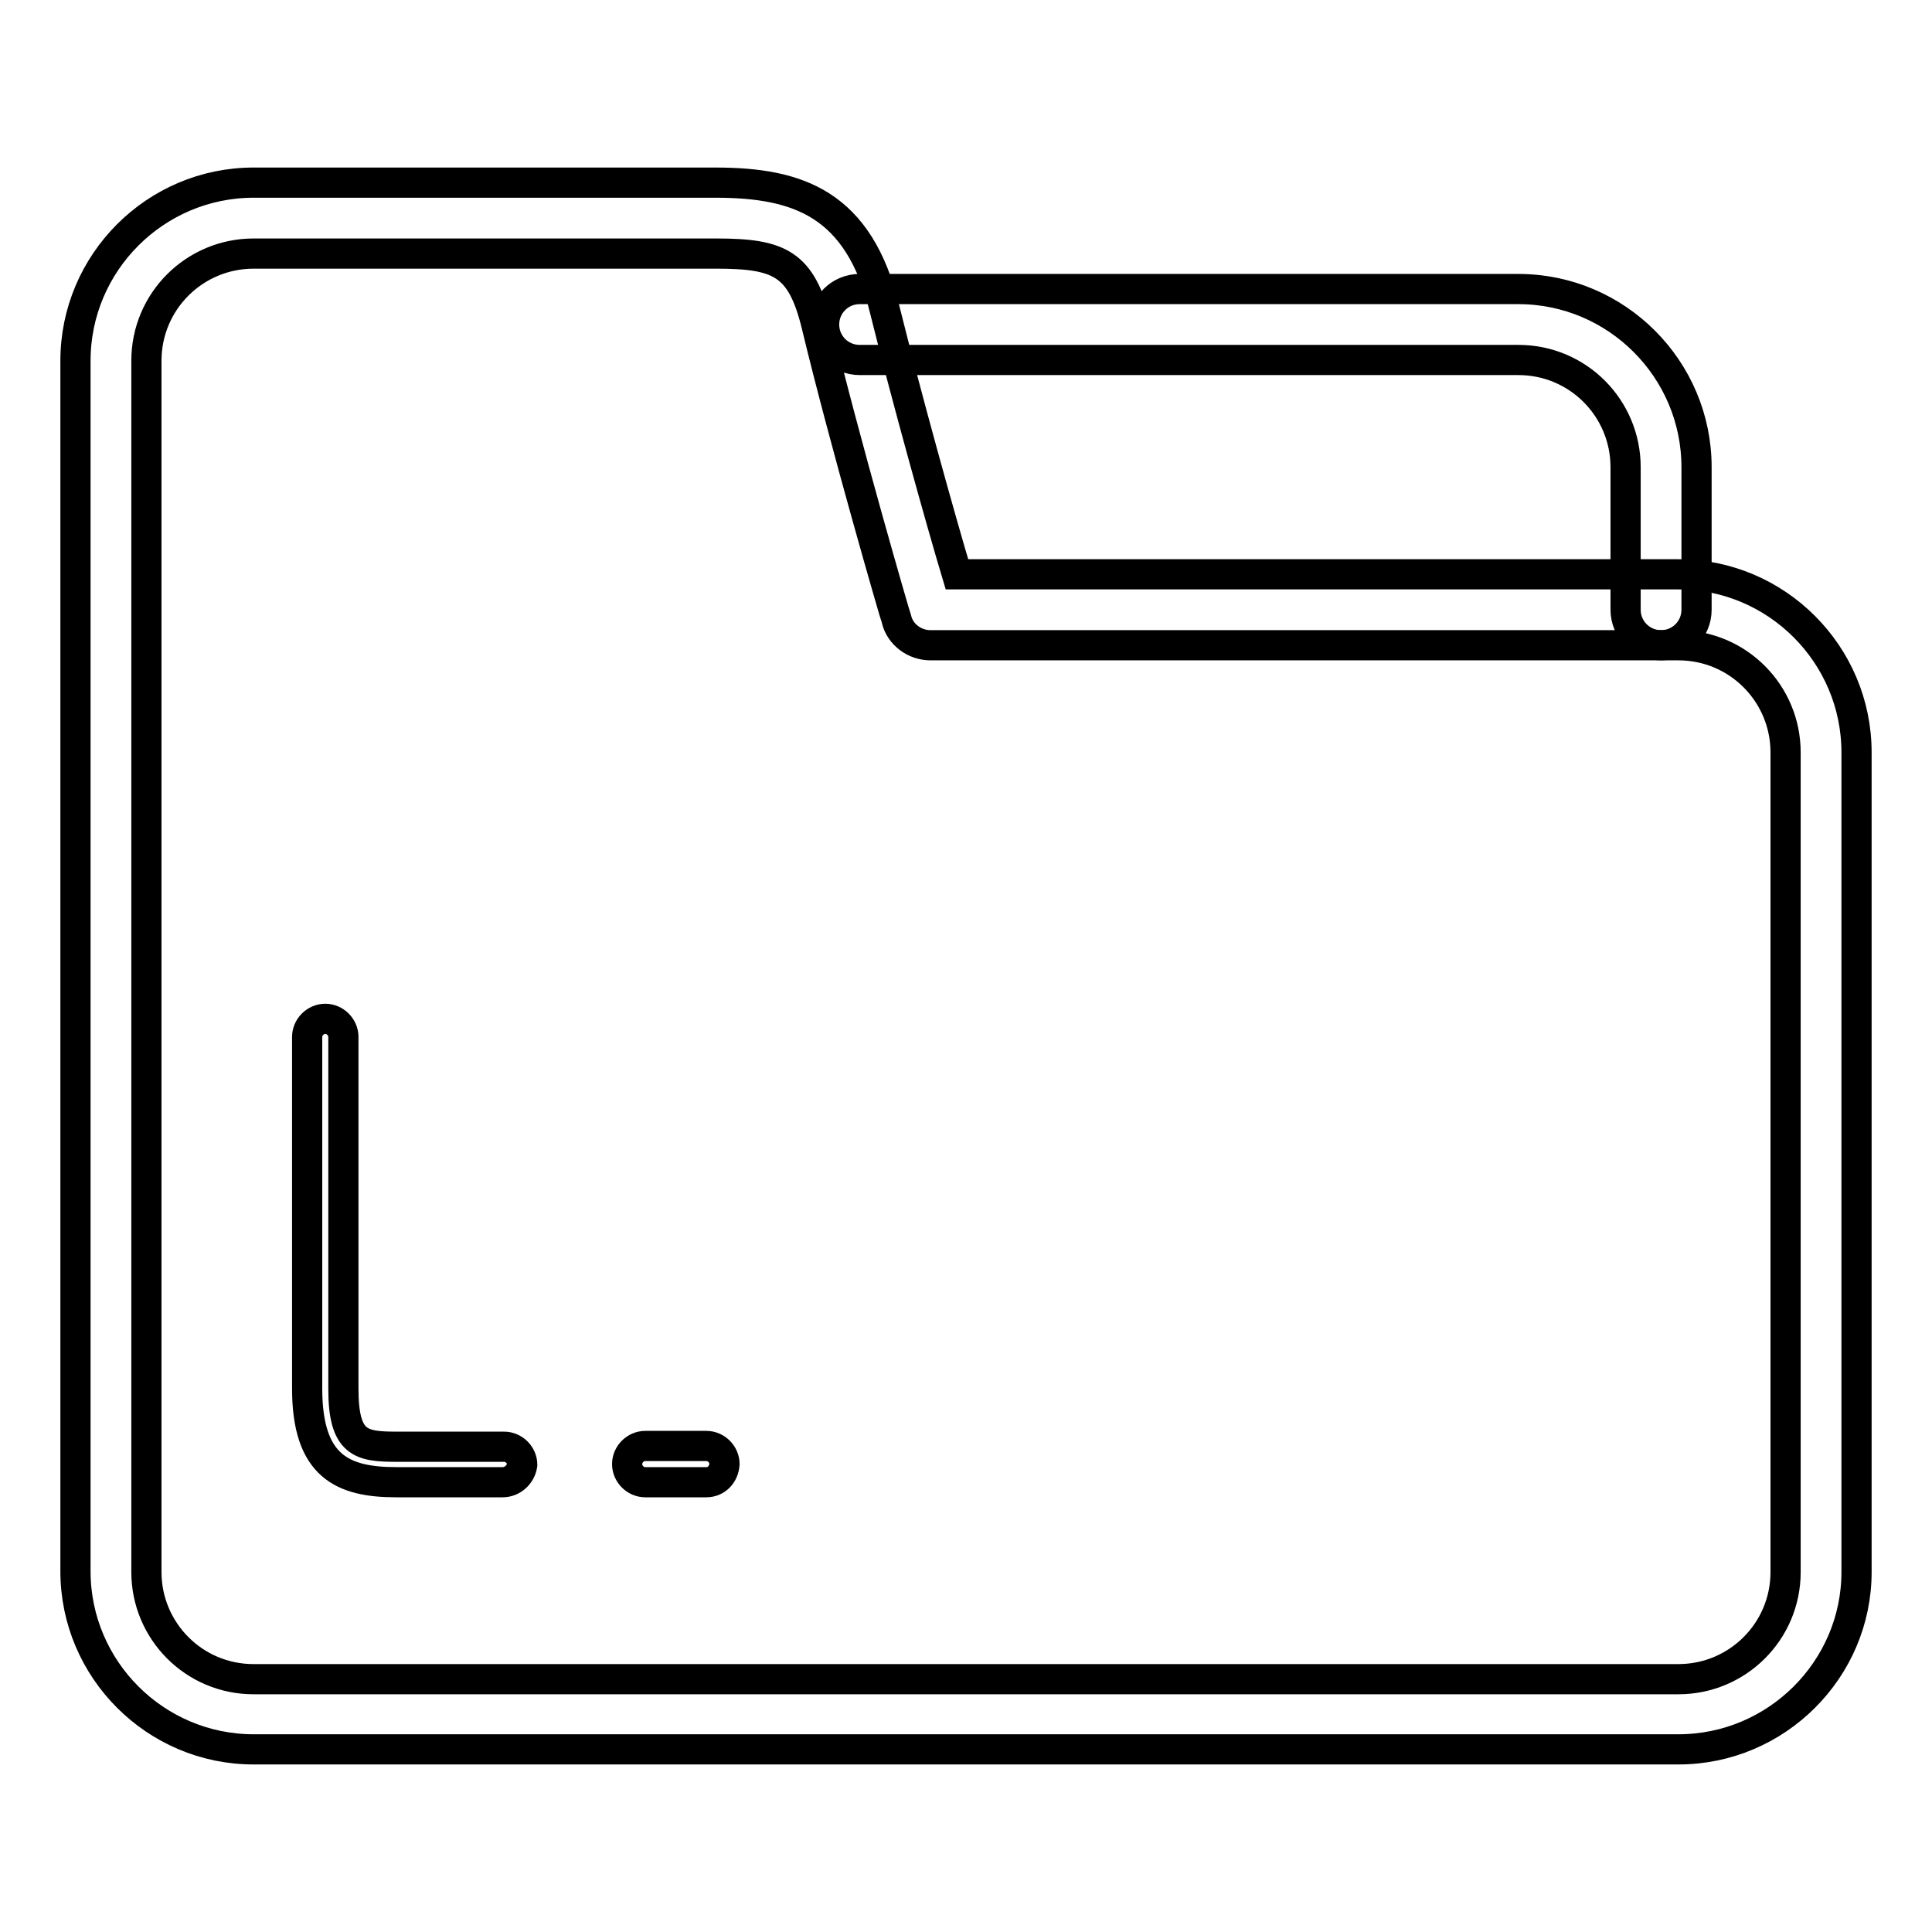
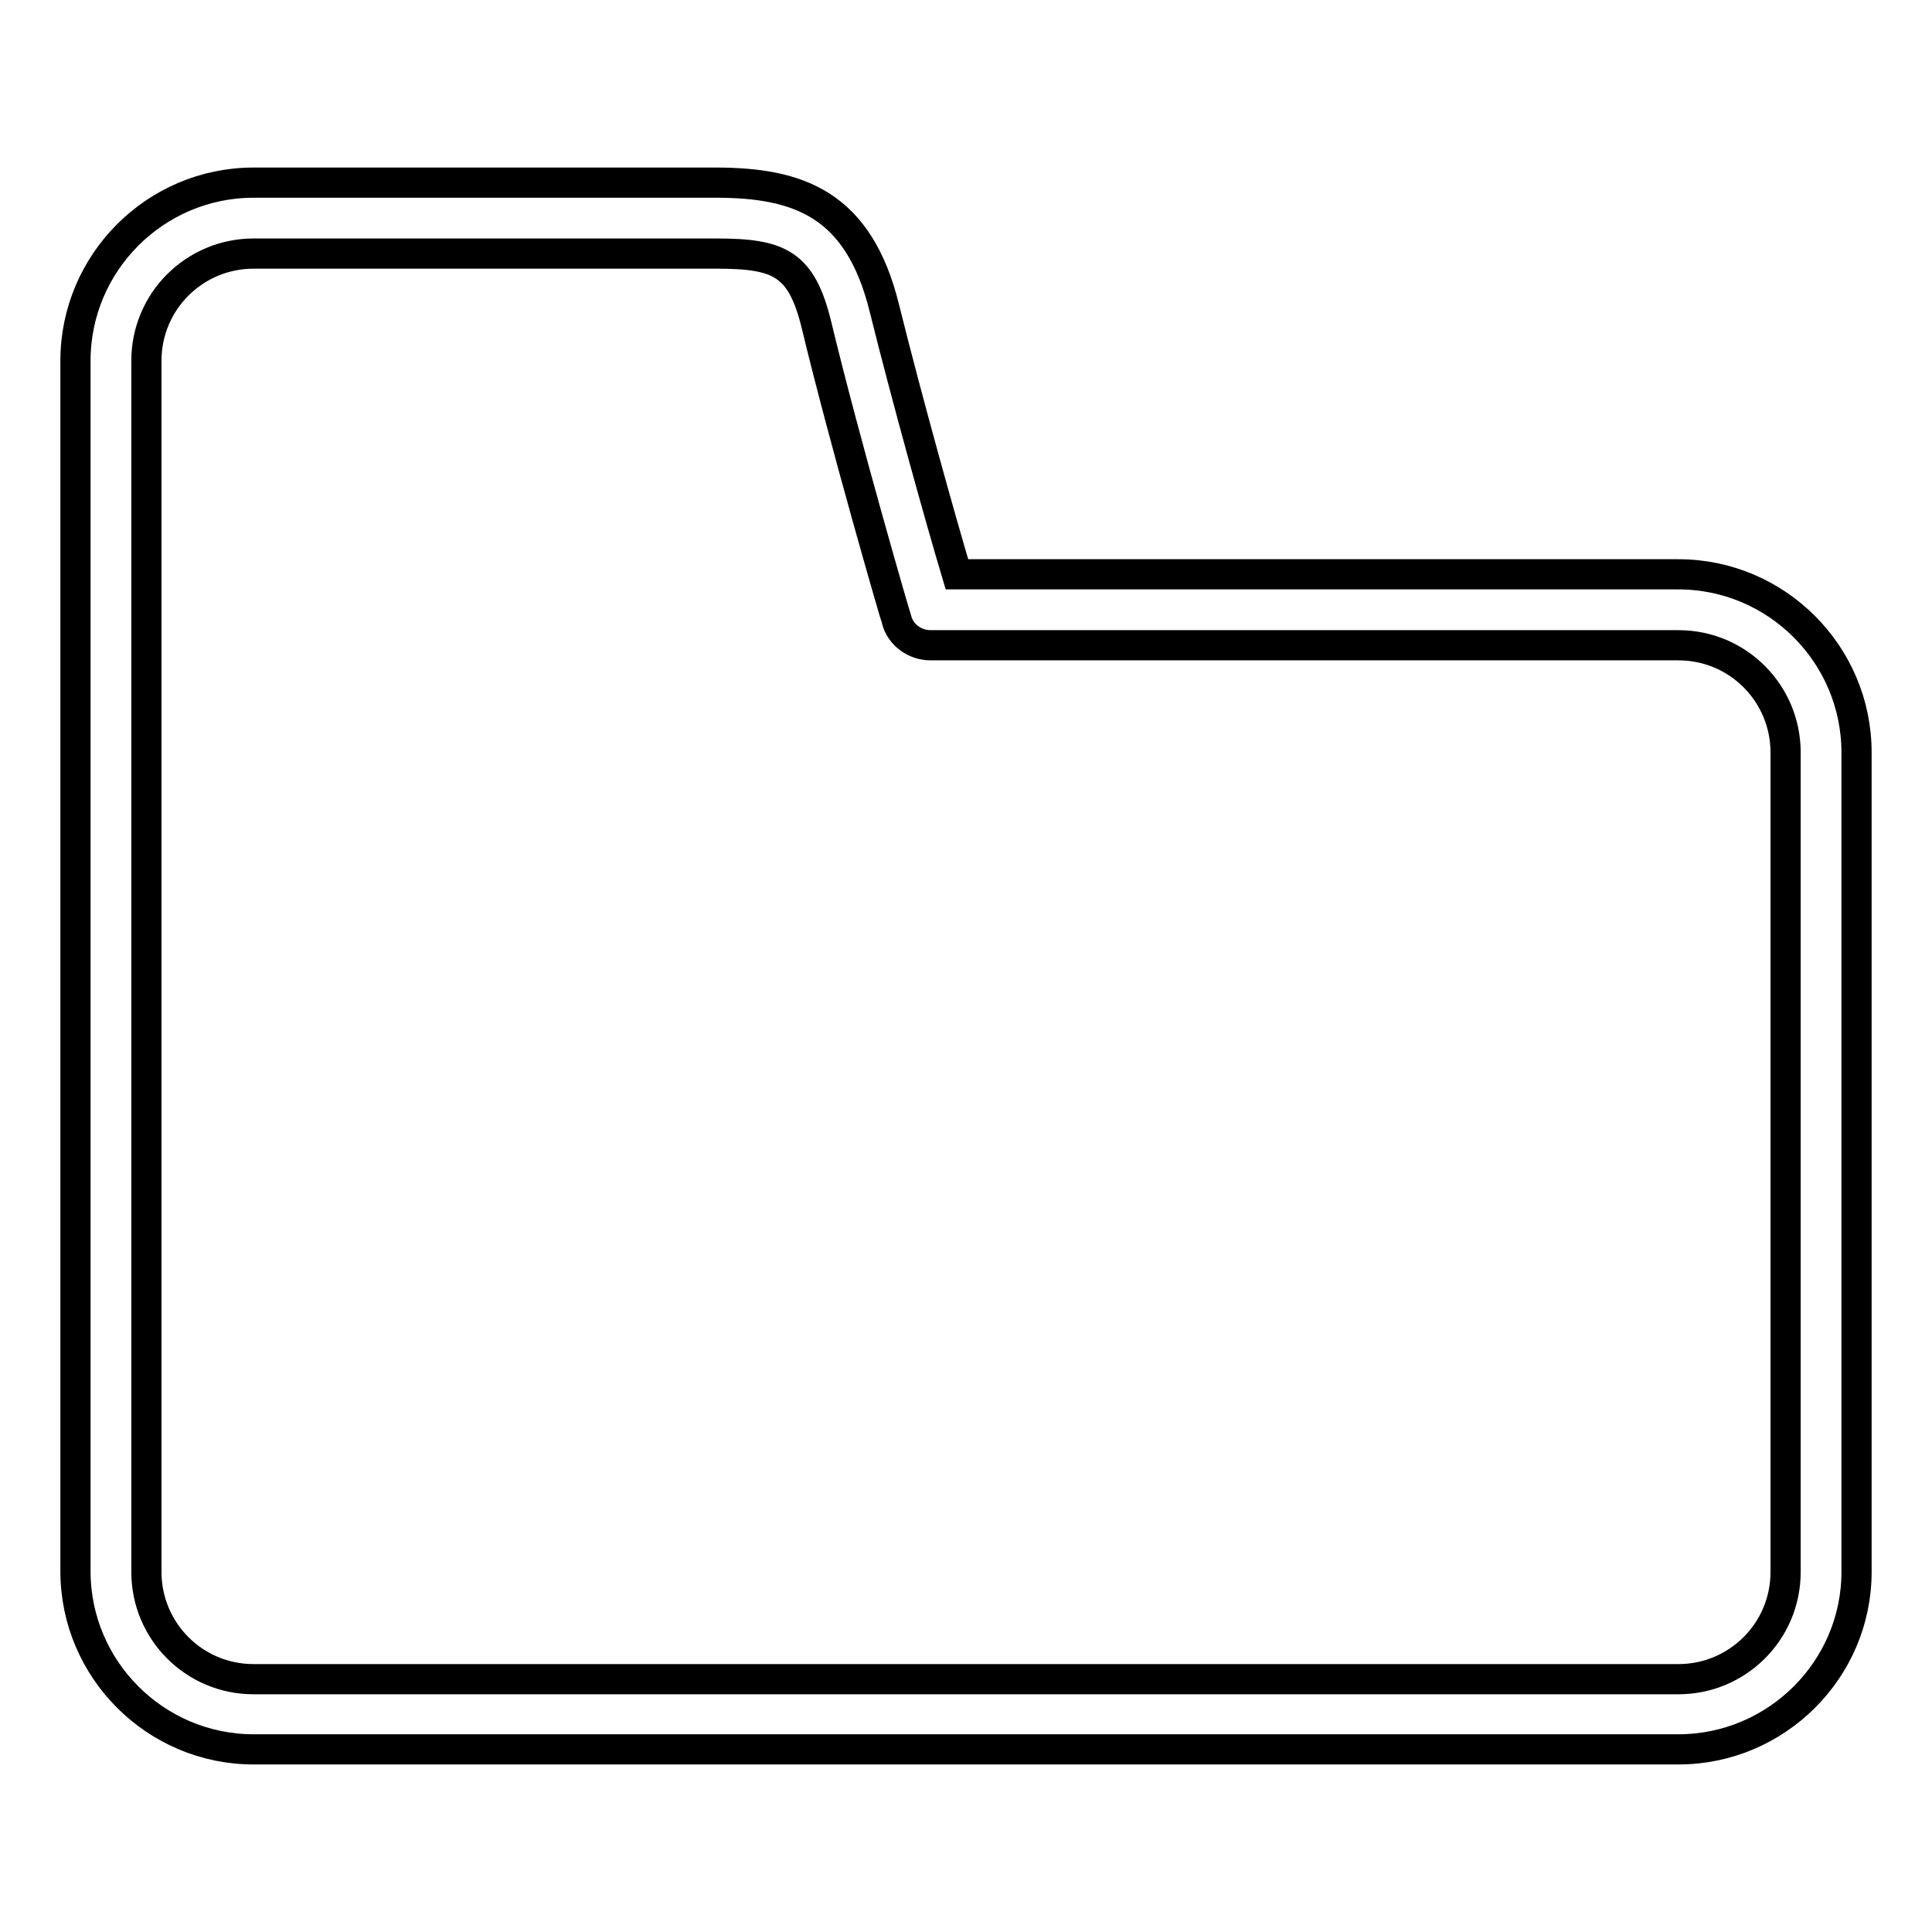
<svg xmlns="http://www.w3.org/2000/svg" version="1.1" x="0px" y="0px" viewBox="0 0 256 256" enable-background="new 0 0 256 256" xml:space="preserve">
  <g>
-     <path stroke-width="4" fill-opacity="0" stroke="#000000" d="M93.6,196.4h-8.1c-1.3,0-2.4-1.1-2.4-2.4c0-1.3,1.1-2.4,2.4-2.4h8.1c1.3,0,2.4,1.1,2.4,2.4 C95.9,195.4,94.9,196.4,93.6,196.4z M66.6,196.4H52.5c-7.1,0-11.8-2.1-11.8-12.4v-46.6c0-1.3,1.1-2.4,2.4-2.4 c1.3,0,2.4,1.1,2.4,2.4v46.6c0,7.3,2.3,7.7,7.1,7.7h14.2c1.3,0,2.4,1.1,2.4,2.4C69,195.4,67.9,196.4,66.6,196.4z M220.1,85.5 c-2.6,0-4.7-2.1-4.7-4.7V61.9c0-7.8-6.3-14.2-14.2-14.2h-87.3c-2.6,0-4.7-2.1-4.7-4.7c0-2.6,2.1-4.7,4.7-4.7h87.3 c13,0,23.6,10.6,23.6,23.6v18.9C224.8,83.4,222.7,85.5,220.1,85.5L220.1,85.5z" />
    <path stroke-width="4" fill-opacity="0" stroke="#000000" d="M222.4,231.8H33.6c-13,0-23.6-10.6-23.6-23.6V47.8c0-13,10.6-23.6,23.6-23.6h61.2c11,0,19,2.8,22.4,16.7 c2.9,11.7,7.5,28.2,9.6,35.2h95.6c13,0,23.6,10.6,23.6,23.6v108.6C246,221.2,235.4,231.8,222.4,231.8L222.4,231.8z M33.6,33.6 c-7.8,0-14.2,6.3-14.2,14.2v160.5c0,7.8,6.3,14.2,14.2,14.2h188.8c7.8,0,14.2-6.3,14.2-14.2V99.7c0-7.8-6.3-14.2-14.2-14.2h-99.1 c-2.1,0-4-1.4-4.5-3.4c-0.1-0.2-6.9-23.6-10.6-39c-2-8.2-4.9-9.5-13.3-9.5L33.6,33.6L33.6,33.6z" />
  </g>
</svg>